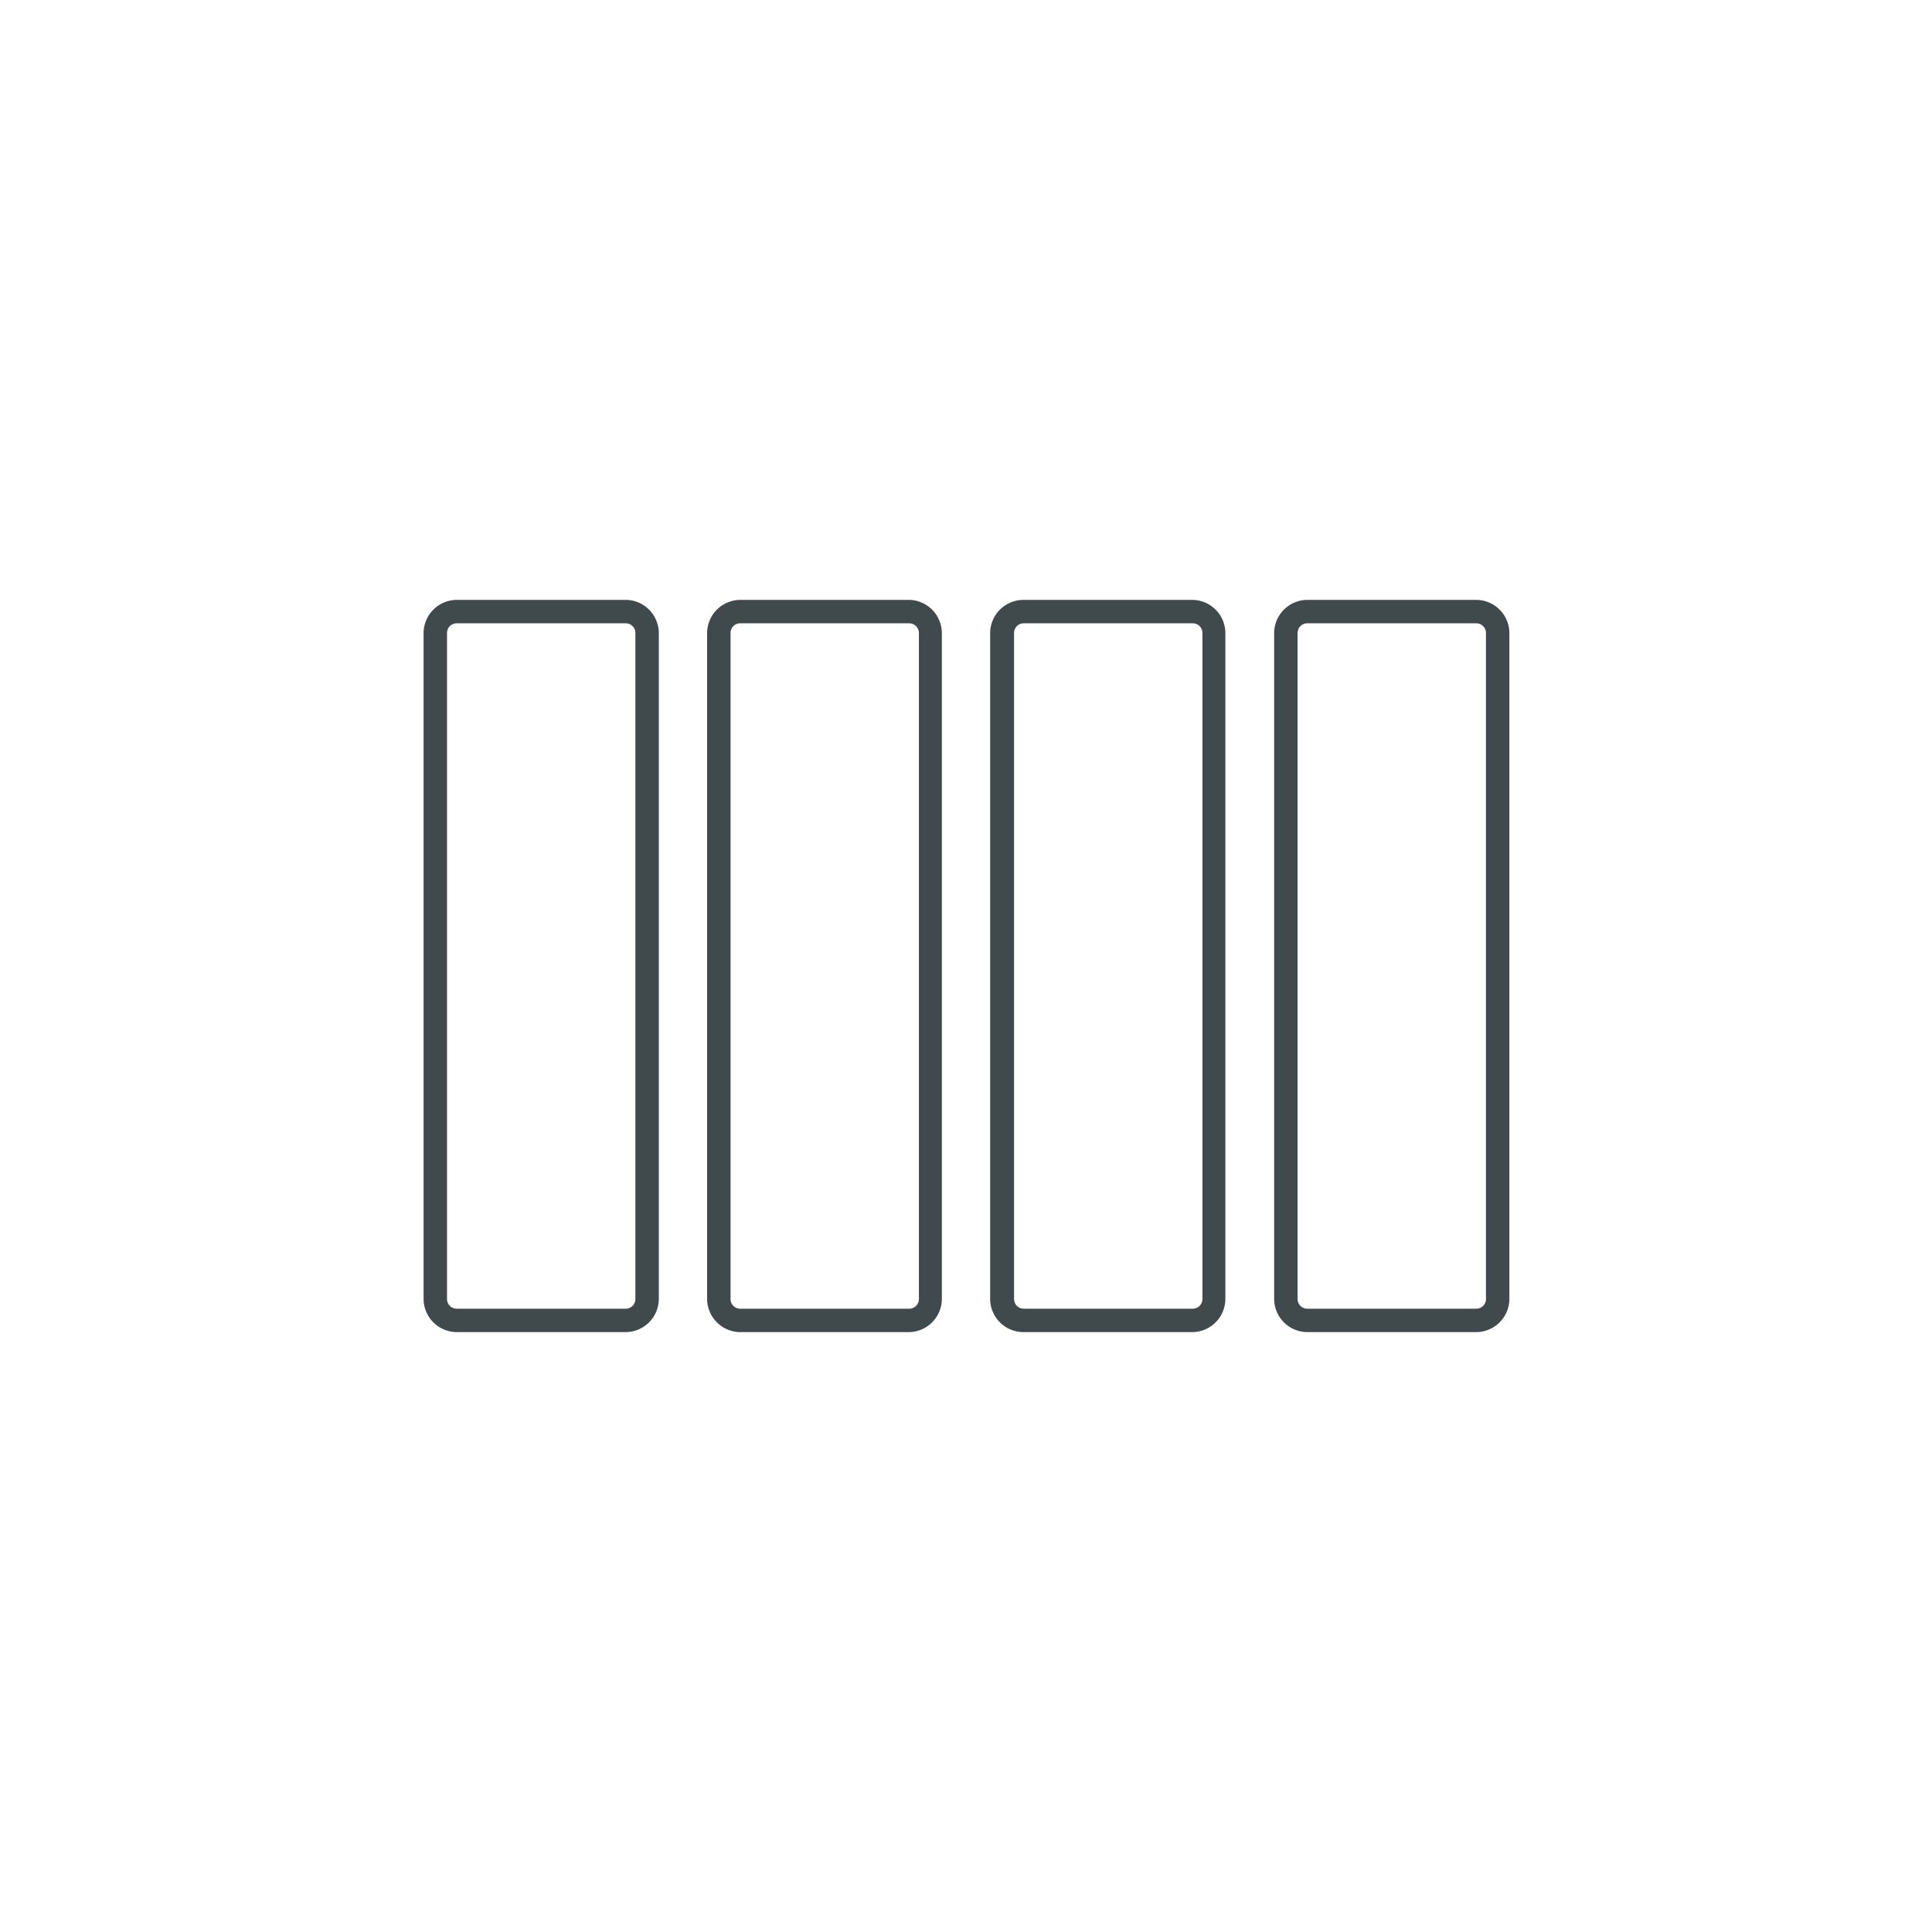
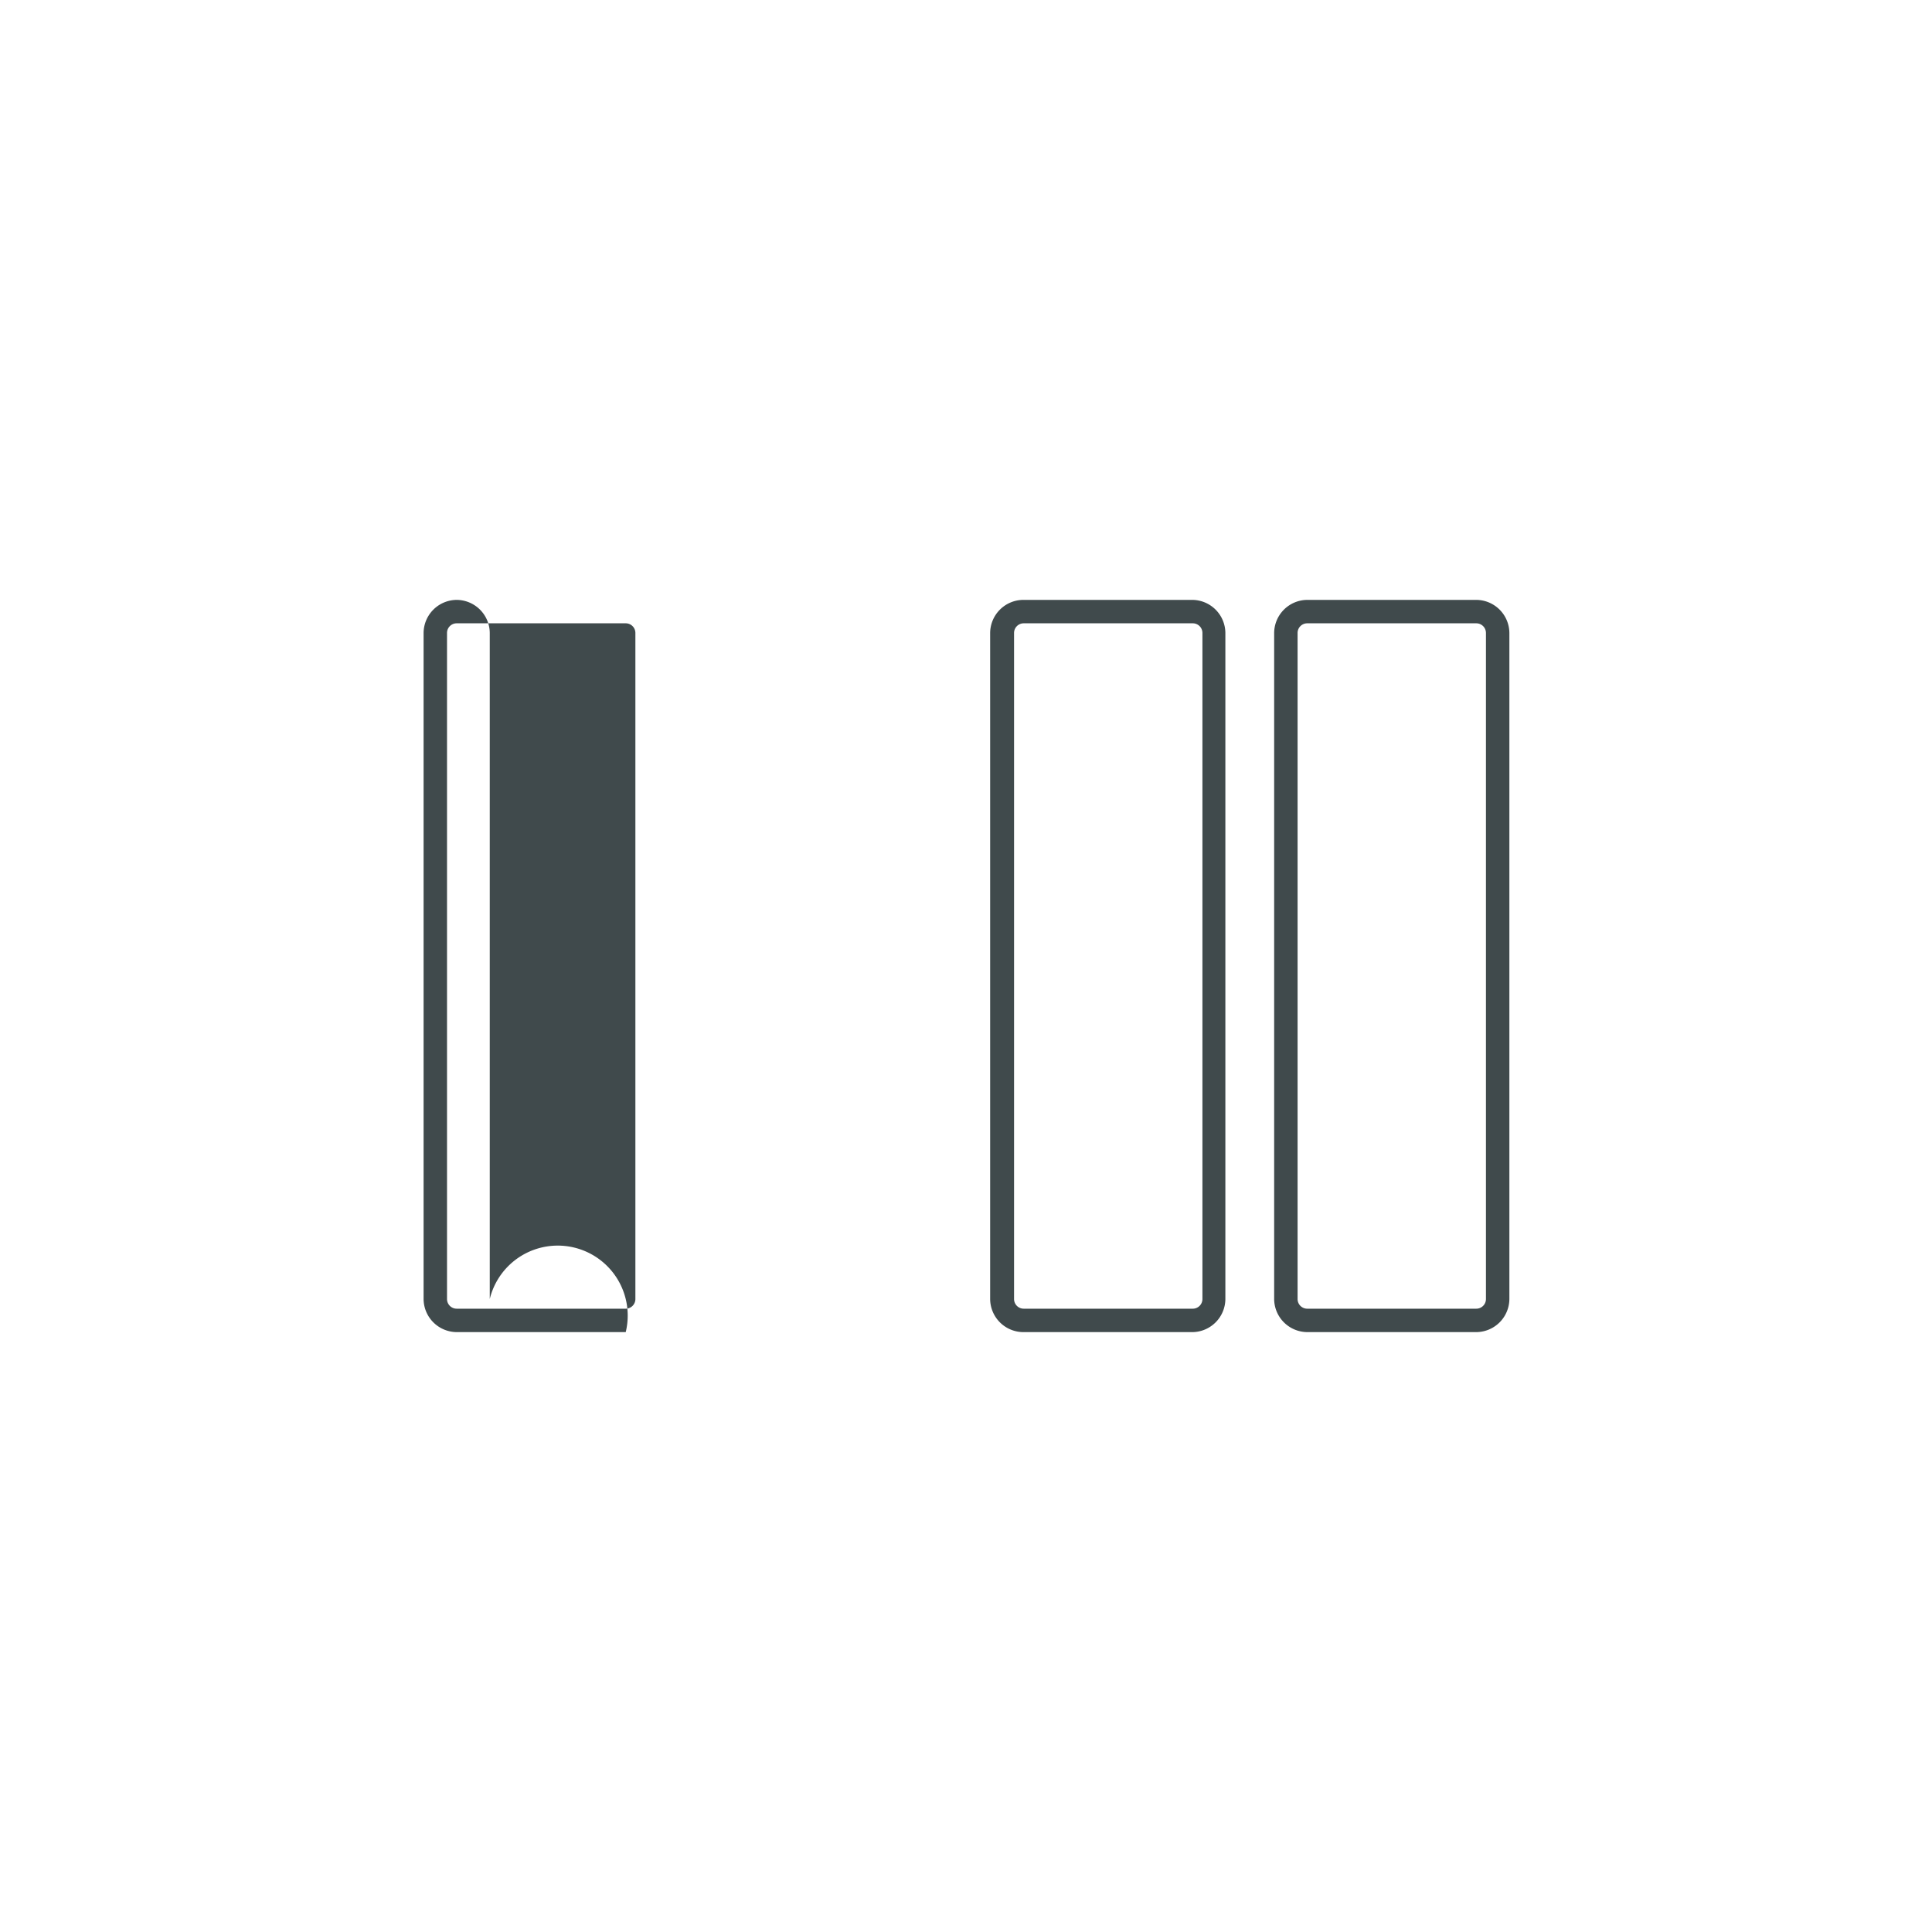
<svg xmlns="http://www.w3.org/2000/svg" viewBox="0 0 80 80">
  <defs>
    <style>.cls-1{fill:#404a4c;}</style>
  </defs>
  <title>Nimble_Final_icons</title>
  <g id="_4-columns_icon" data-name="4-columns_icon">
-     <path class="cls-1" d="M25.91,55.16h-7a1.38,1.38,0,0,1-1.37-1.37V26.21a1.38,1.38,0,0,1,1.37-1.37h7a1.38,1.38,0,0,1,1.37,1.37V53.79A1.38,1.38,0,0,1,25.91,55.16Zm-7-29.35a.4.4,0,0,0-.4.4V53.79a.4.4,0,0,0,.4.4h7a.4.4,0,0,0,.4-.4V26.21a.4.4,0,0,0-.4-.4Z" />
-     <path class="cls-1" d="M37.65,55.16h-7a1.38,1.38,0,0,1-1.37-1.37V26.21a1.38,1.38,0,0,1,1.37-1.37h7A1.38,1.38,0,0,1,39,26.21V53.79A1.38,1.38,0,0,1,37.65,55.16Zm-7-29.35a.4.4,0,0,0-.4.4V53.79a.4.4,0,0,0,.4.4h7a.4.4,0,0,0,.4-.4V26.21a.4.4,0,0,0-.4-.4Z" />
+     <path class="cls-1" d="M25.91,55.16h-7a1.38,1.38,0,0,1-1.37-1.37V26.21a1.38,1.38,0,0,1,1.37-1.37a1.38,1.38,0,0,1,1.37,1.37V53.79A1.38,1.38,0,0,1,25.91,55.16Zm-7-29.35a.4.4,0,0,0-.4.4V53.79a.4.4,0,0,0,.4.4h7a.4.4,0,0,0,.4-.4V26.21a.4.4,0,0,0-.4-.4Z" />
    <path class="cls-1" d="M49.39,55.16h-7A1.38,1.38,0,0,1,41,53.79V26.21a1.38,1.38,0,0,1,1.37-1.37h7a1.38,1.38,0,0,1,1.37,1.37V53.79A1.38,1.38,0,0,1,49.39,55.16Zm-7-29.35a.4.4,0,0,0-.4.4V53.79a.4.4,0,0,0,.4.4h7a.4.4,0,0,0,.4-.4V26.21a.4.4,0,0,0-.4-.4Z" />
    <path class="cls-1" d="M61.13,55.16h-7a1.38,1.38,0,0,1-1.37-1.37V26.21a1.38,1.38,0,0,1,1.37-1.37h7a1.38,1.38,0,0,1,1.37,1.37V53.79A1.38,1.38,0,0,1,61.13,55.16Zm-7-29.35a.4.4,0,0,0-.4.4V53.79a.4.4,0,0,0,.4.4h7a.4.4,0,0,0,.4-.4V26.21a.4.4,0,0,0-.4-.4Z" />
  </g>
</svg>